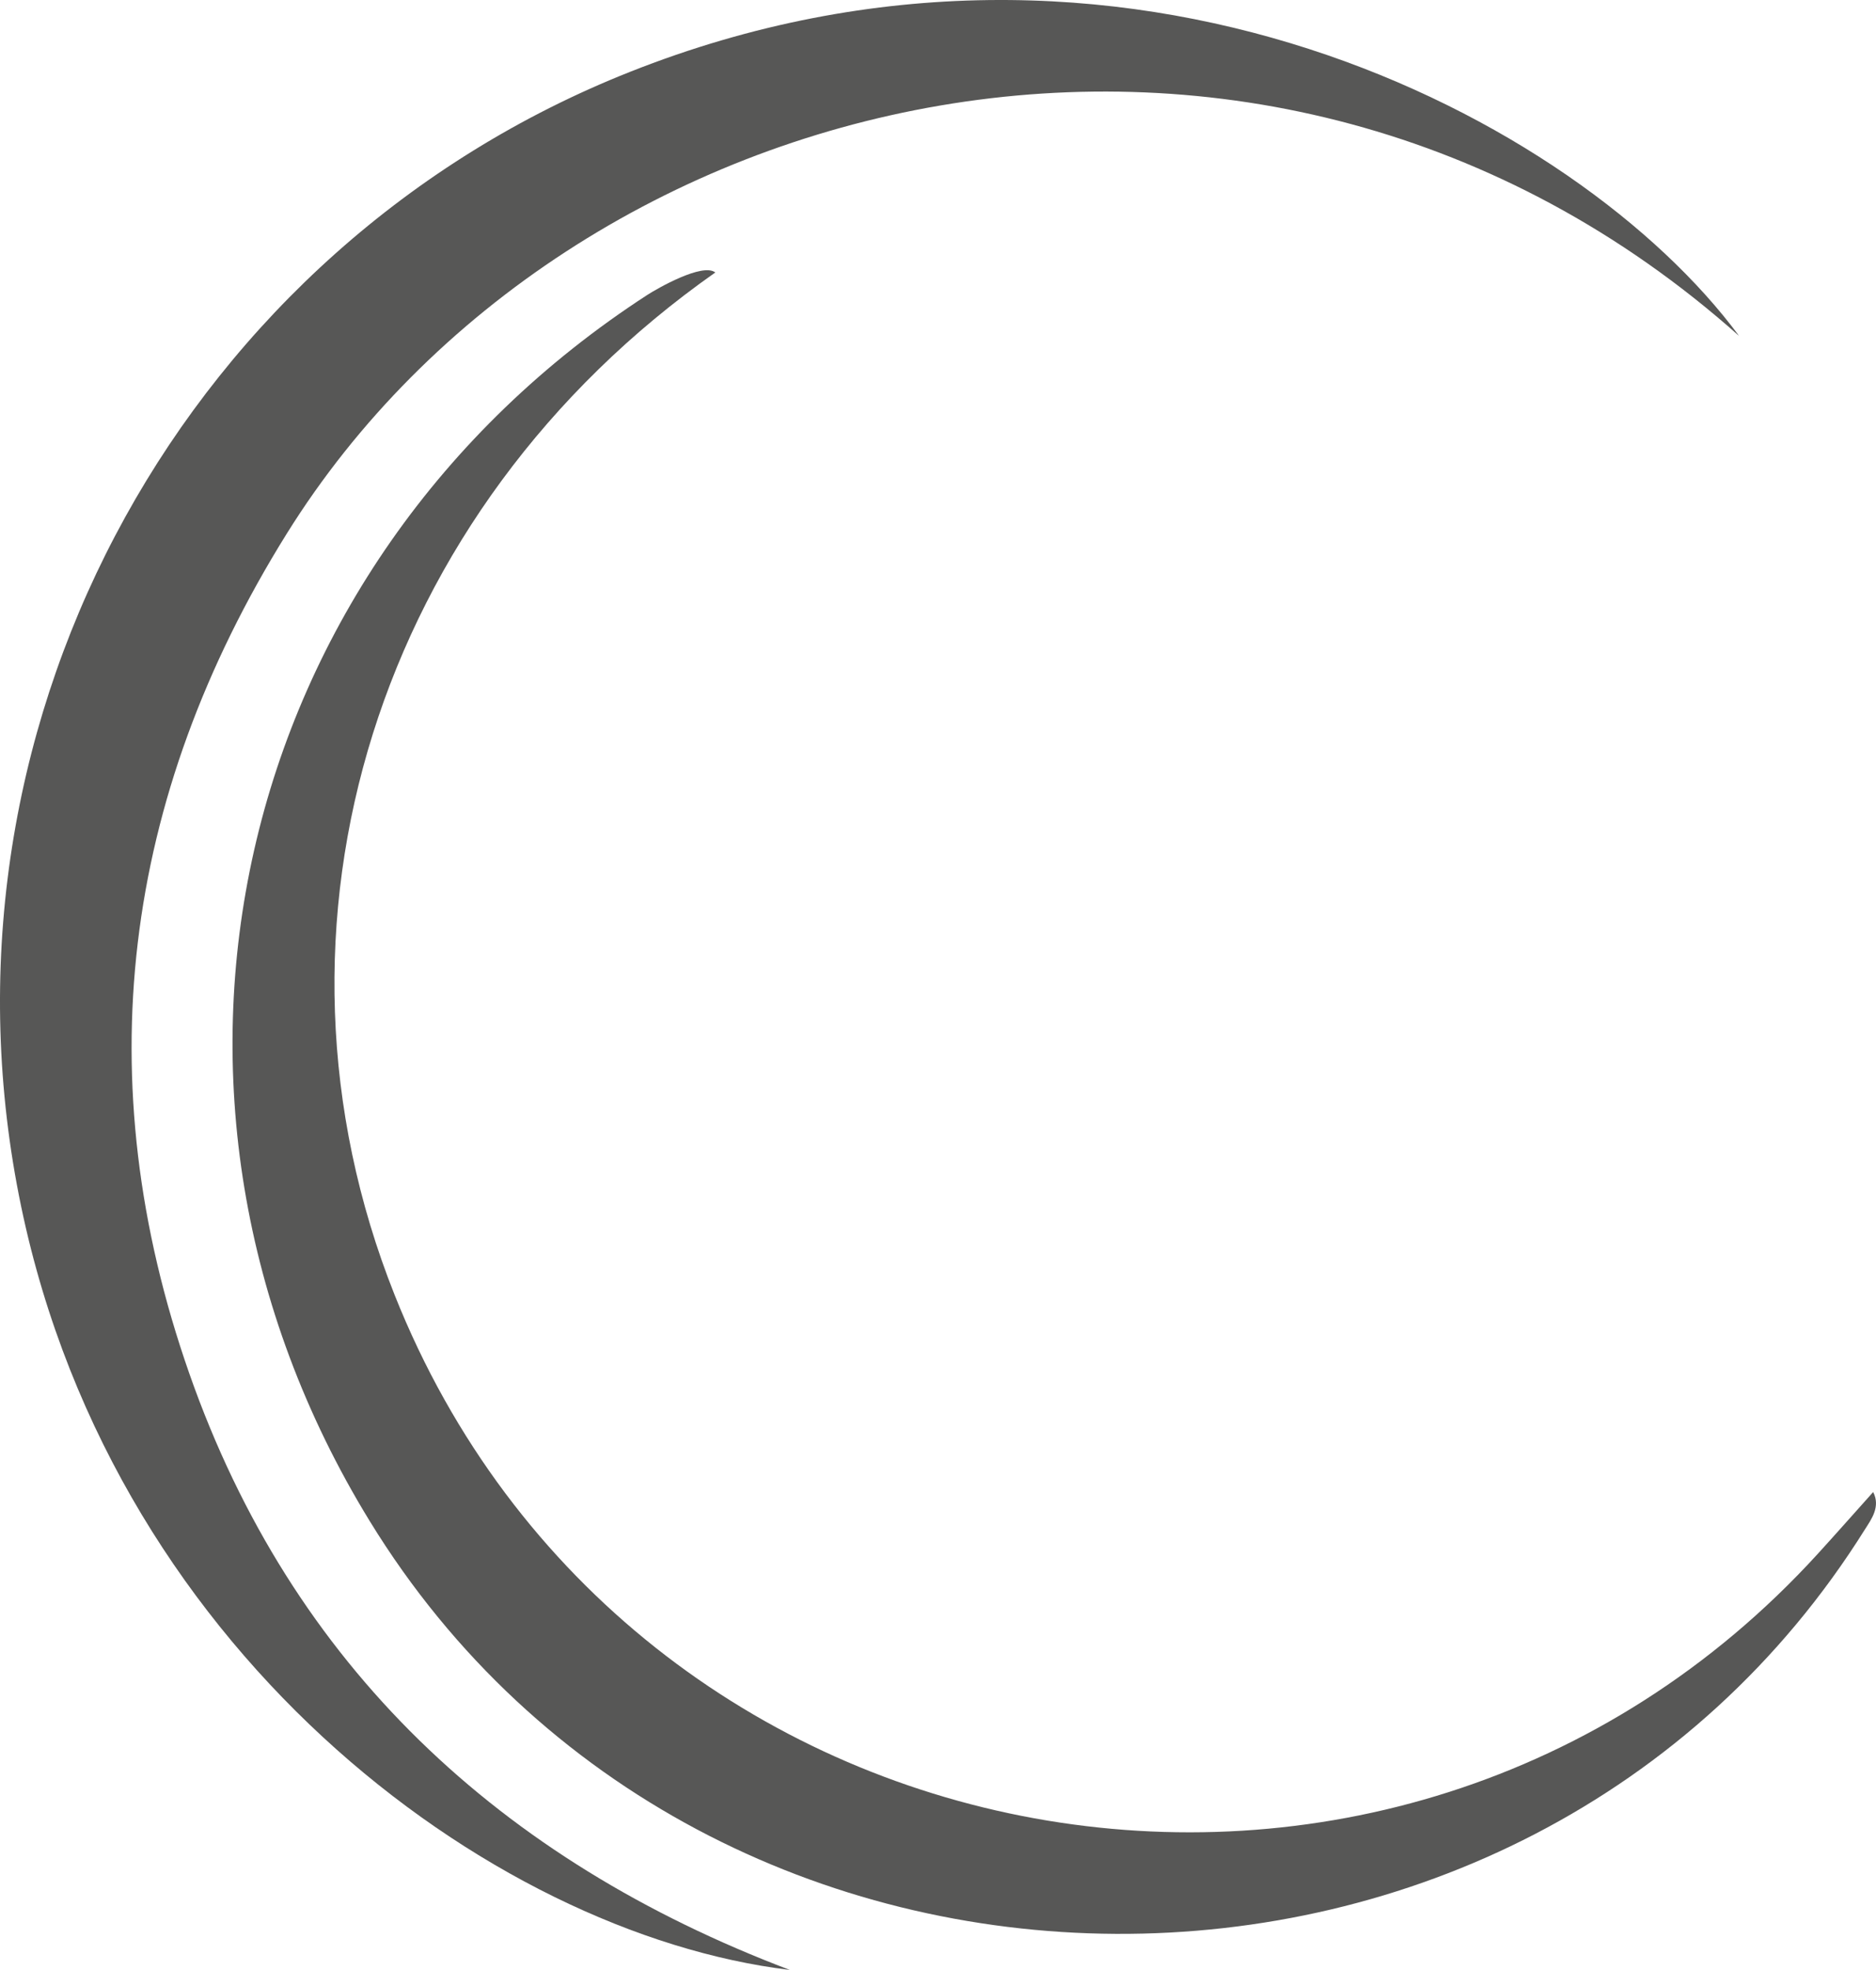
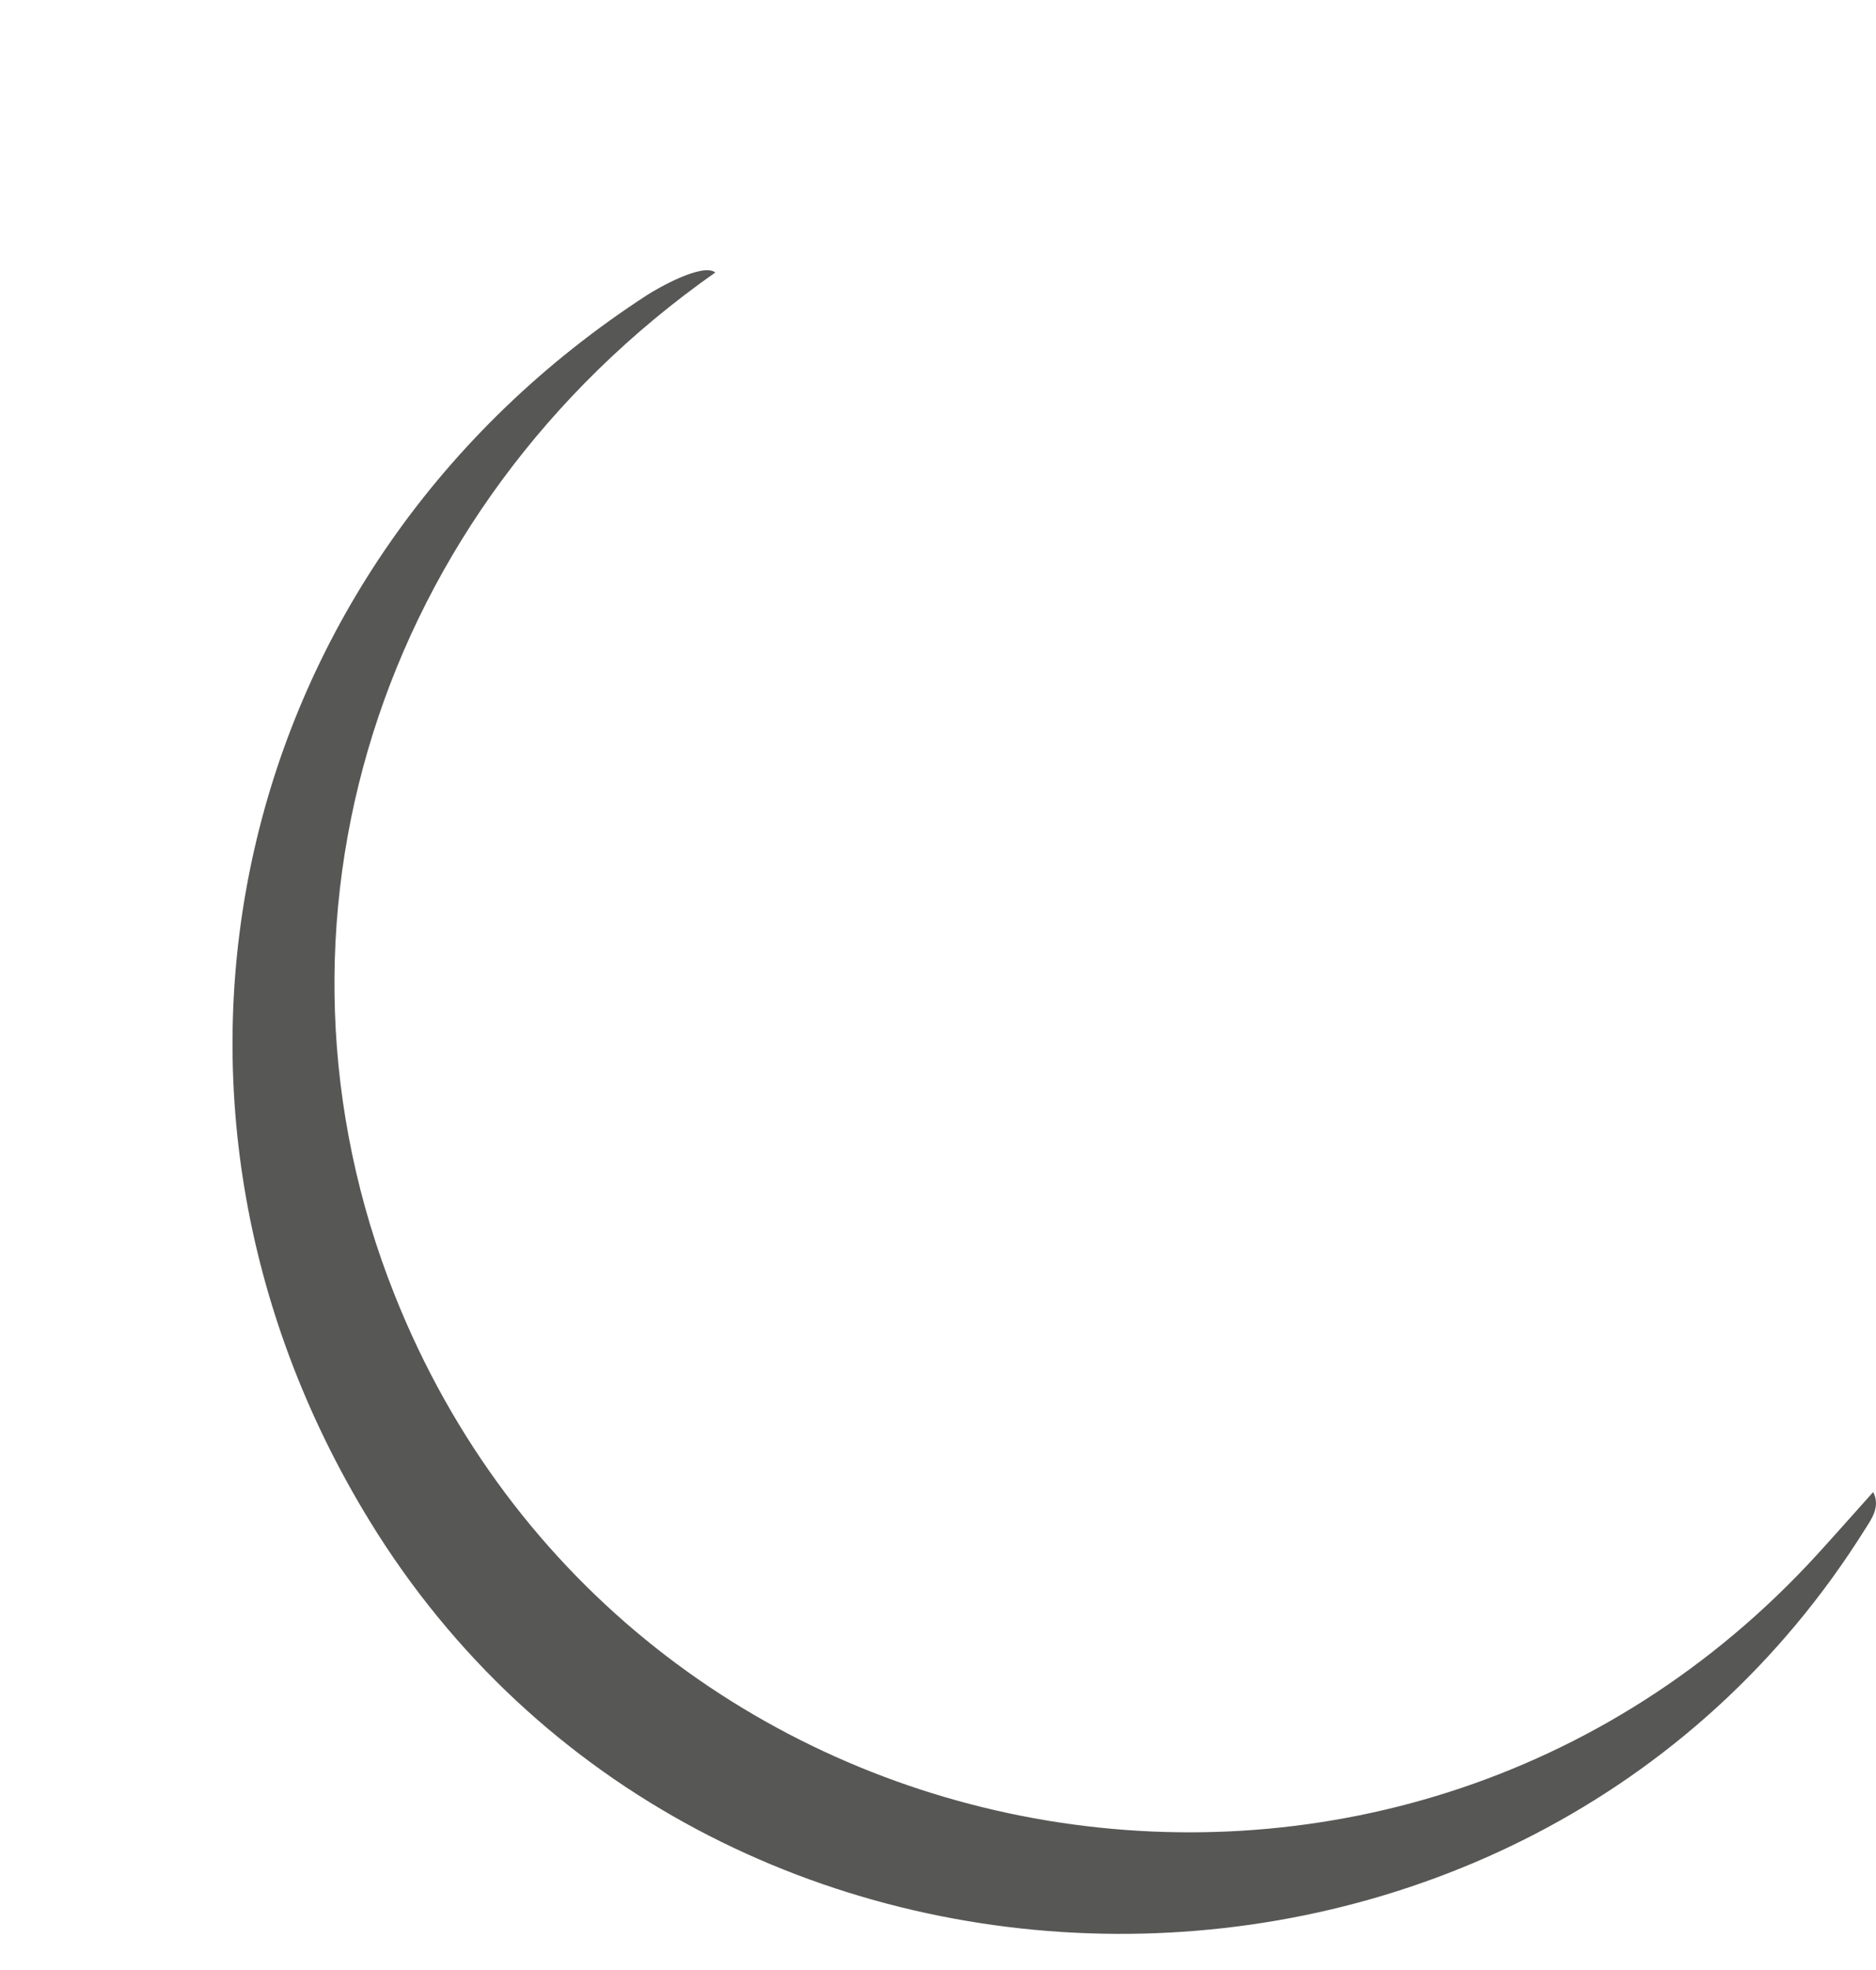
<svg xmlns="http://www.w3.org/2000/svg" id="Layer_1" version="1.1" viewBox="0 0 1083.95 1137.67">
  <defs>
    <style>
      .st0 {
        fill: #575756;
      }
    </style>
  </defs>
-   <path class="st0" d="M1004.81,193.99C729.8-50.82,329.12,45.84,165.63,308.29c-95.07,152.61-115.59,315.62-56.24,484.96,59.3,169.19,179.75,281.09,346.94,344.42-173.72-21.02-397.03-186.66-446.56-453.35C-40.82,411.87,109.17,142.5,363.96,41.52c284.72-112.84,547.67,26.62,640.86,152.47Z" />
  <path class="st0" d="M1077.72,882.99c-196.31,313.86-670.56,311.27-864.14-4.61C63.14,632.92,132.54,326.78,374.17,170.22c5.5-3.55,31.76-18.64,39.13-12.86-195.43,137.29-270.49,376.5-185.3,590.46,134.56,337.9,576.97,418.35,822.32,149.54,10.5-11.52,20.83-23.22,31.99-35.67,4.42,8.51-1.16,15.86-4.59,21.32Z" />
</svg>